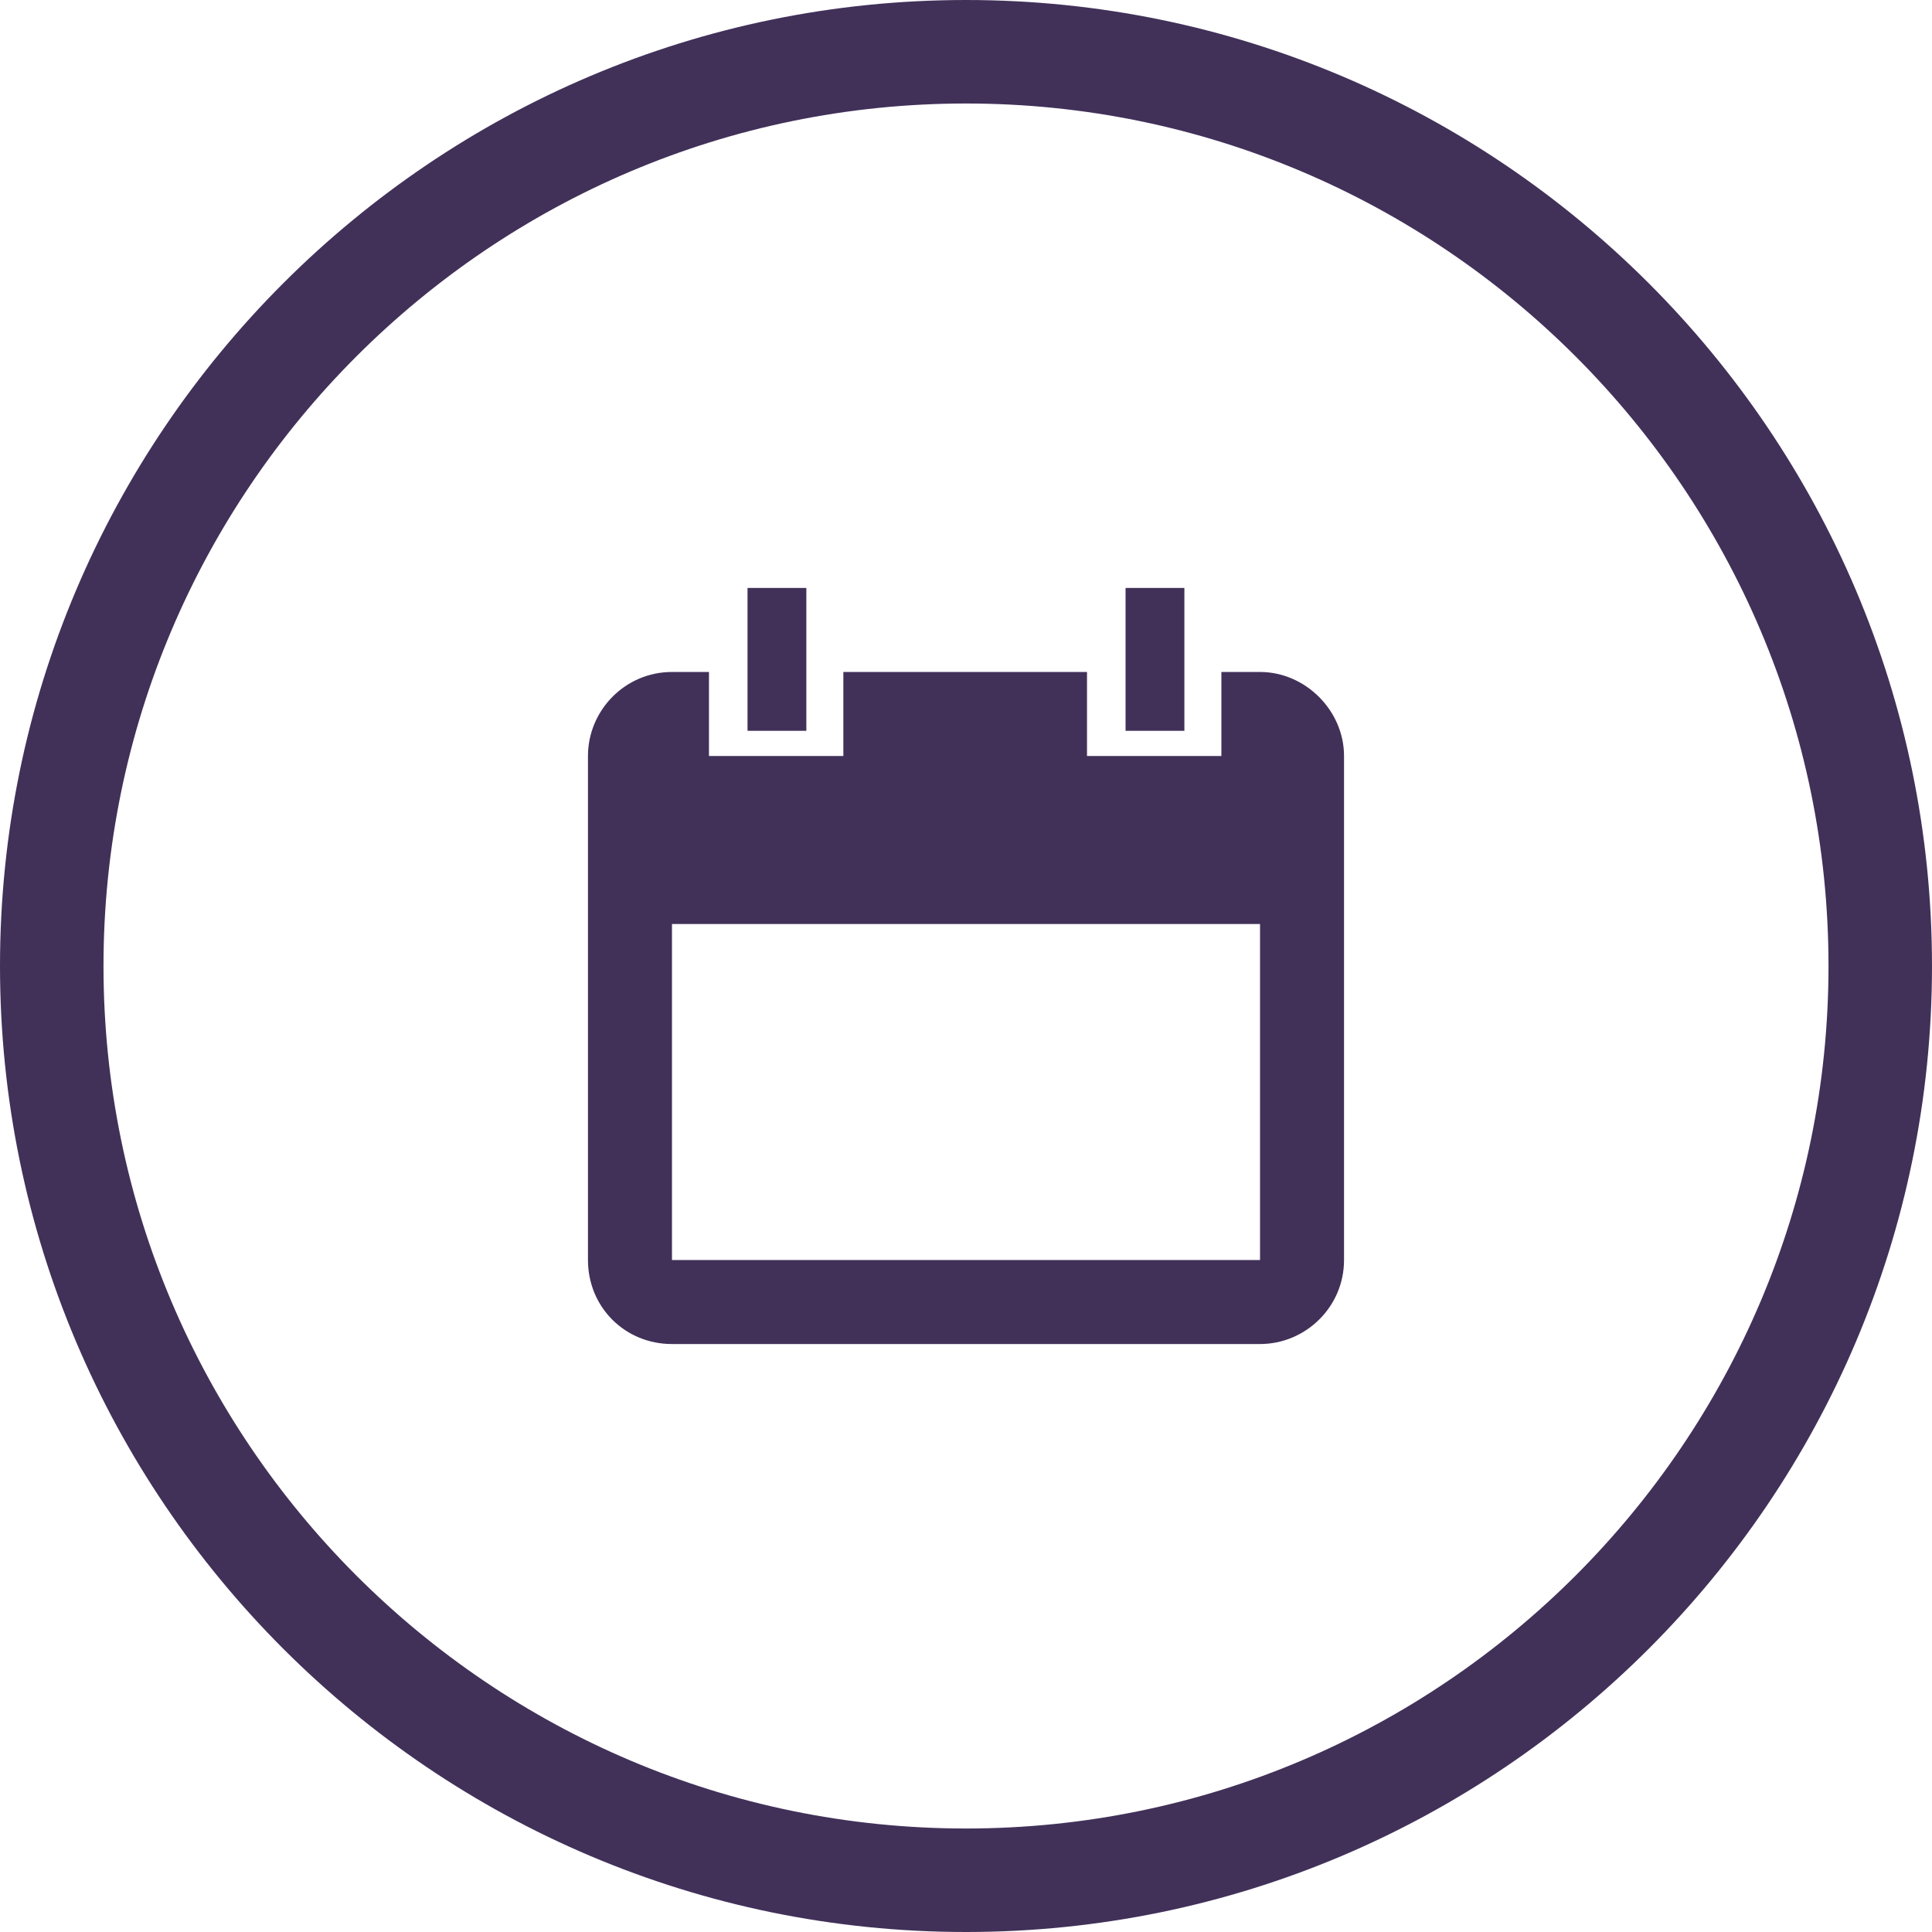
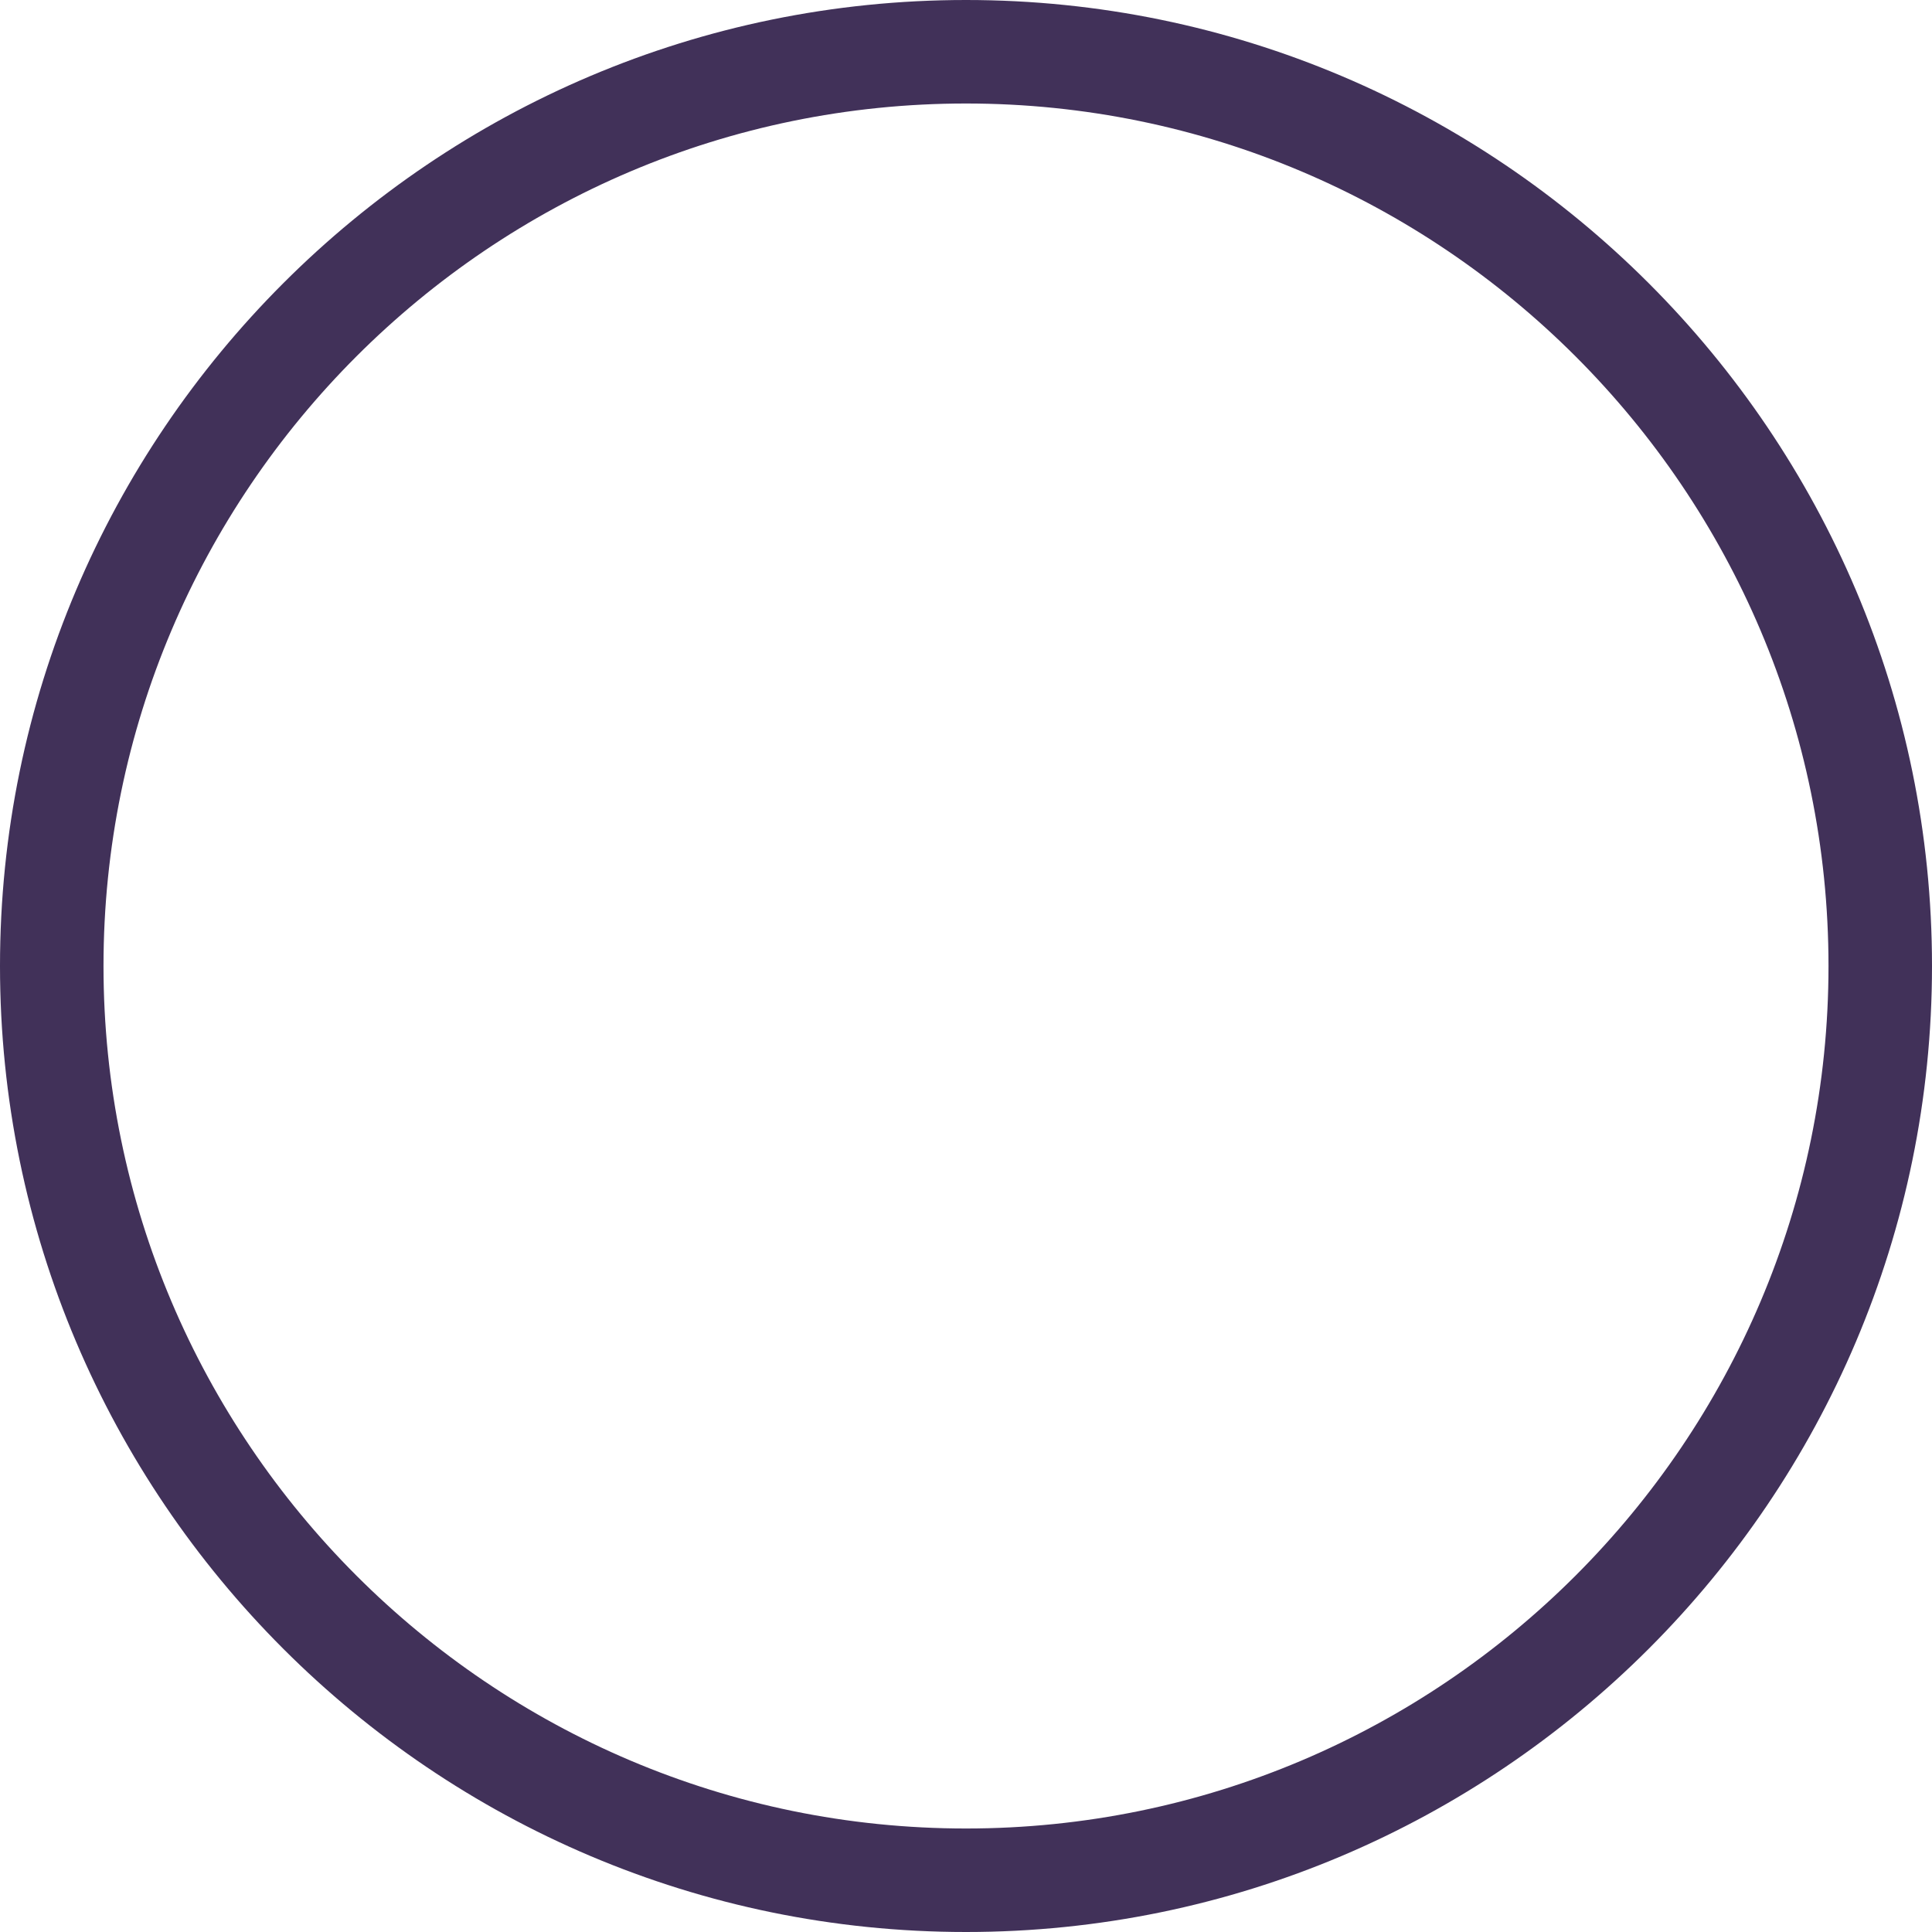
<svg xmlns="http://www.w3.org/2000/svg" id="Layer_2" data-name="Layer 2" viewBox="0 0 224 224">
  <defs>
    <style>      .cls-1 {        fill: #413159;      }    </style>
  </defs>
  <g id="Layer_1-2" data-name="Layer 1">
    <g>
      <path class="cls-1" d="M112,224C50.24,224,0,173.76,0,112S50.24,0,112,0s112,50.24,112,112-50.24,112-112,112ZM112,12C56.86,12,12,56.86,12,112s44.86,100,100,100,100-44.86,100-100S167.14,12,112,12Z" />
-       <path class="cls-1" d="M155.83,87.65v58.44c0,5.46-4.48,9.74-9.74,9.74h-68.18c-5.46,0-9.74-4.28-9.74-9.74v-58.44c0-5.26,4.28-9.74,9.74-9.74h4.29v9.74h15.58v-9.74h28.25v9.74h15.58v-9.74h4.48c5.26,0,9.74,4.48,9.74,9.74ZM146.09,107.13h-68.18v38.96h68.18v-38.96ZM93.49,84.73h-6.82v-16.56h6.82v16.56ZM137.32,84.73h-6.82v-16.56h6.82v16.56Z" />
    </g>
  </g>
</svg>